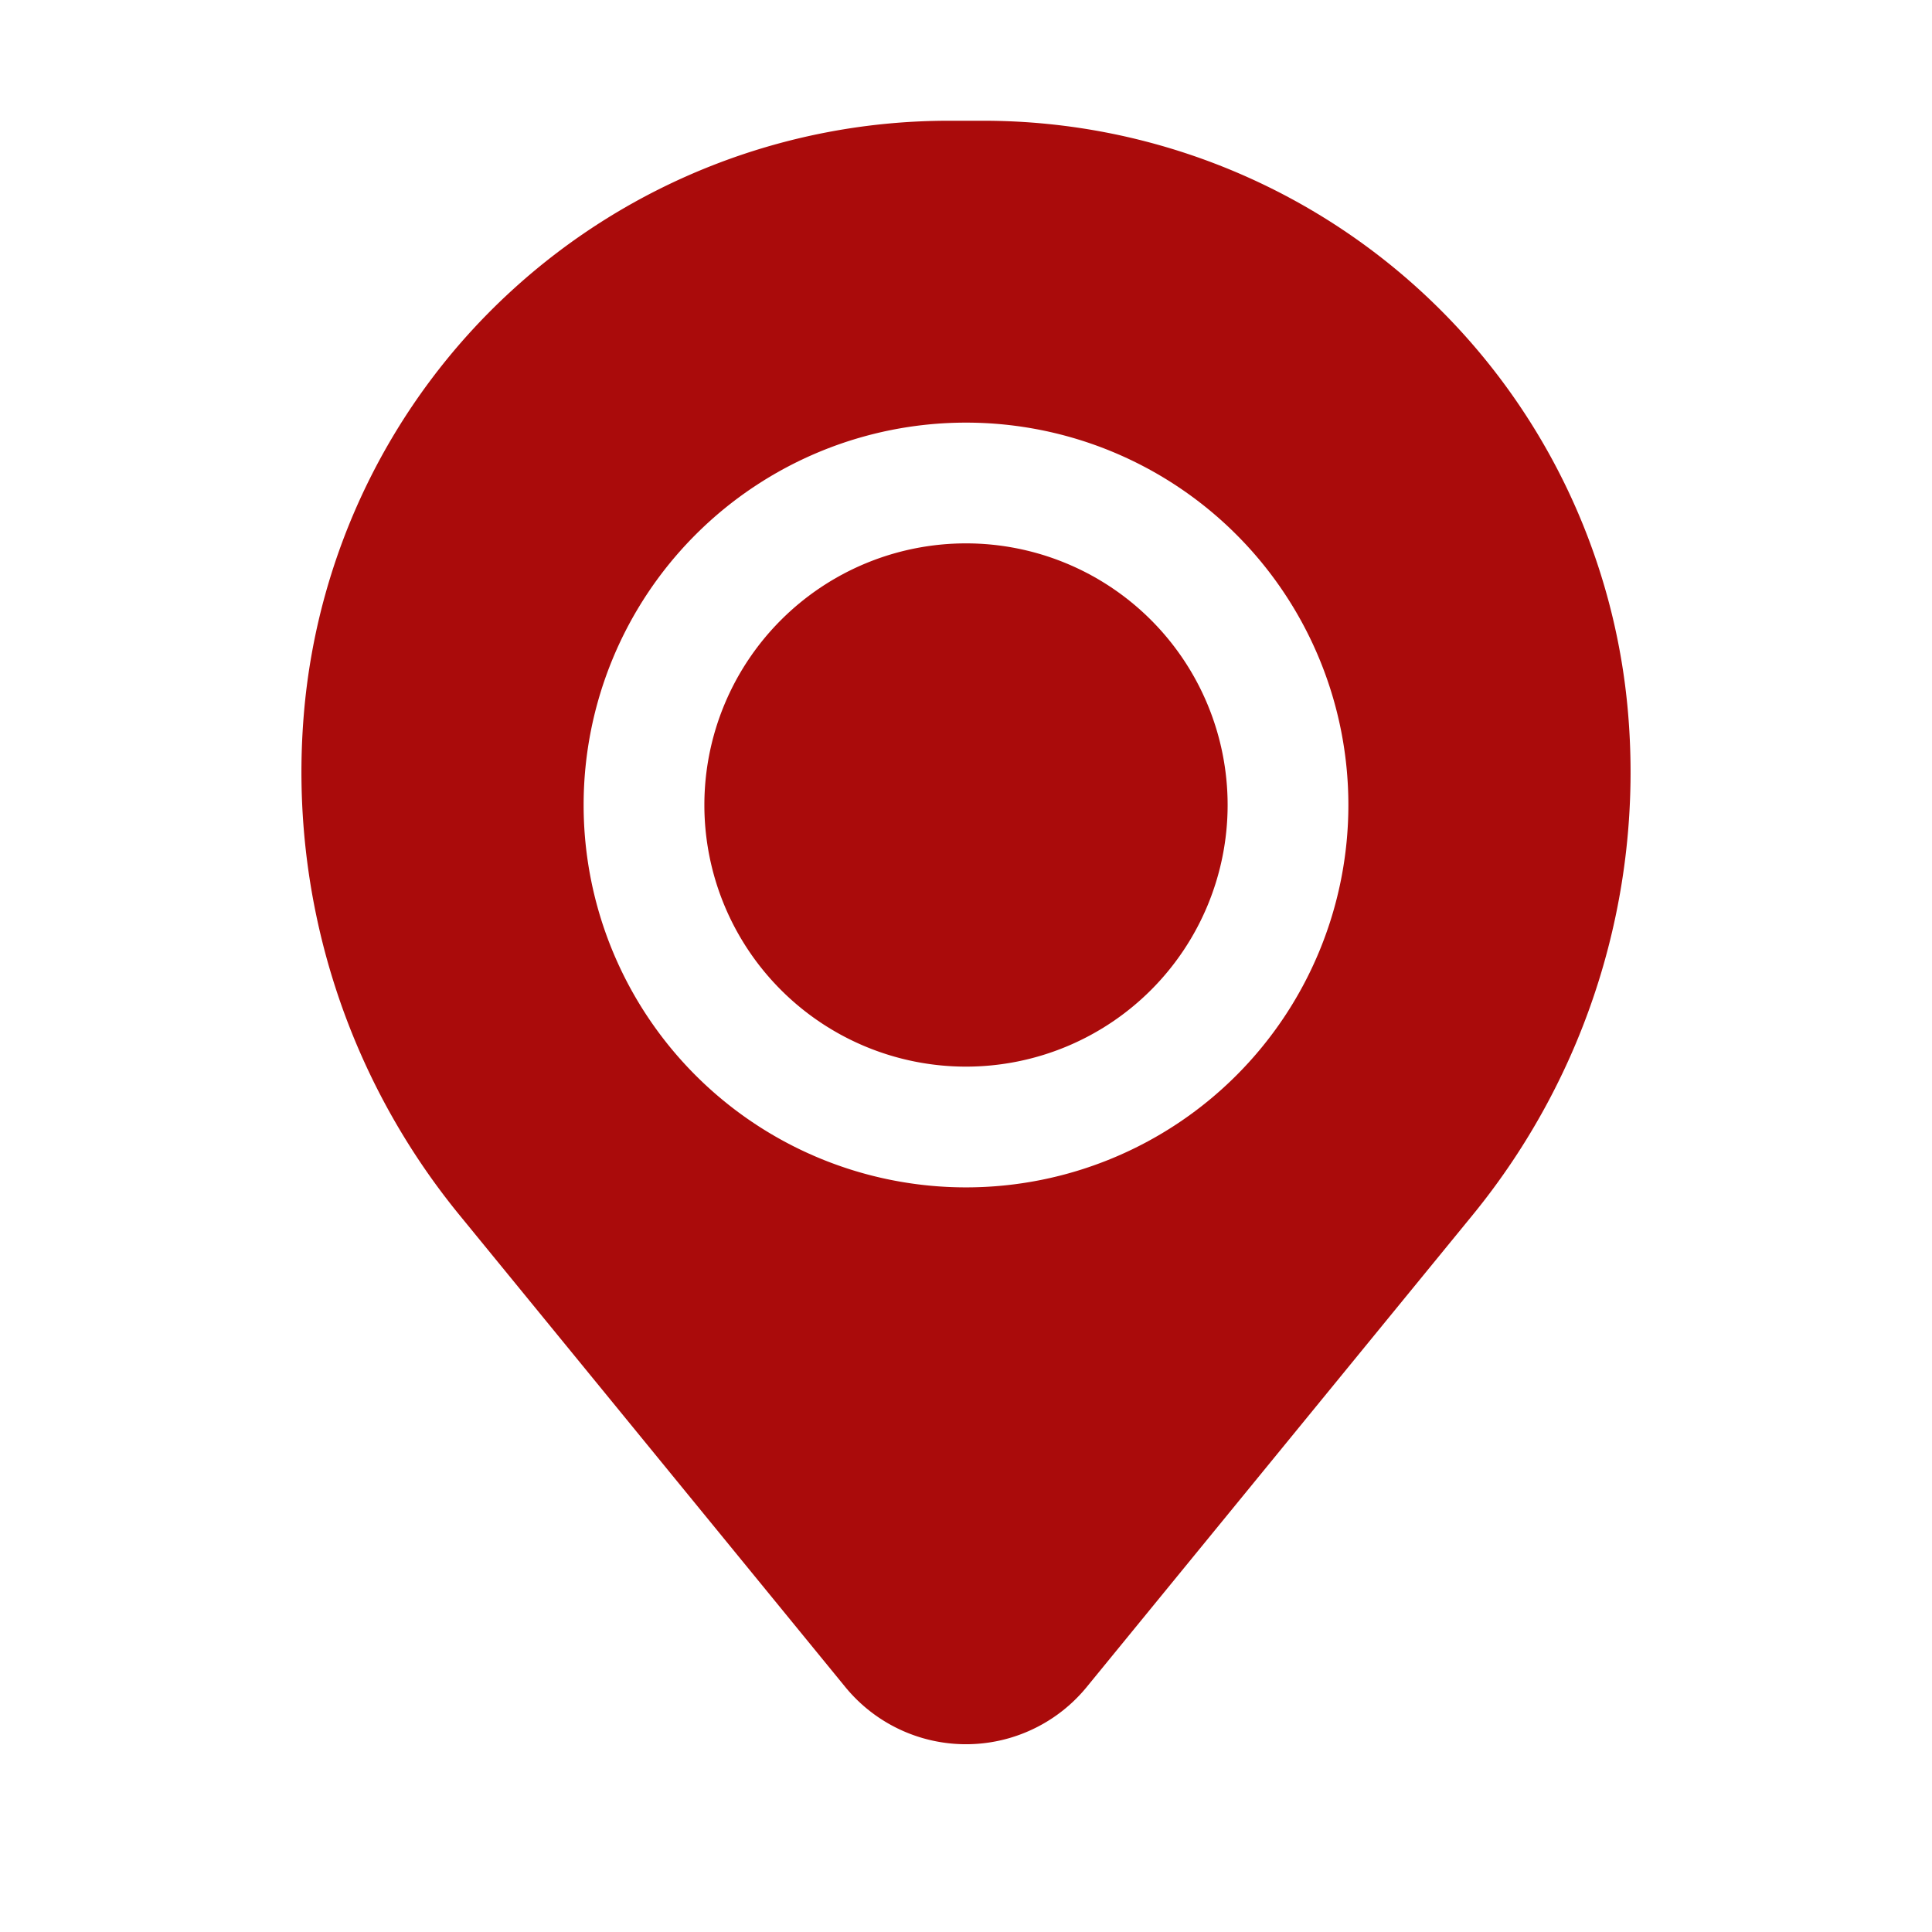
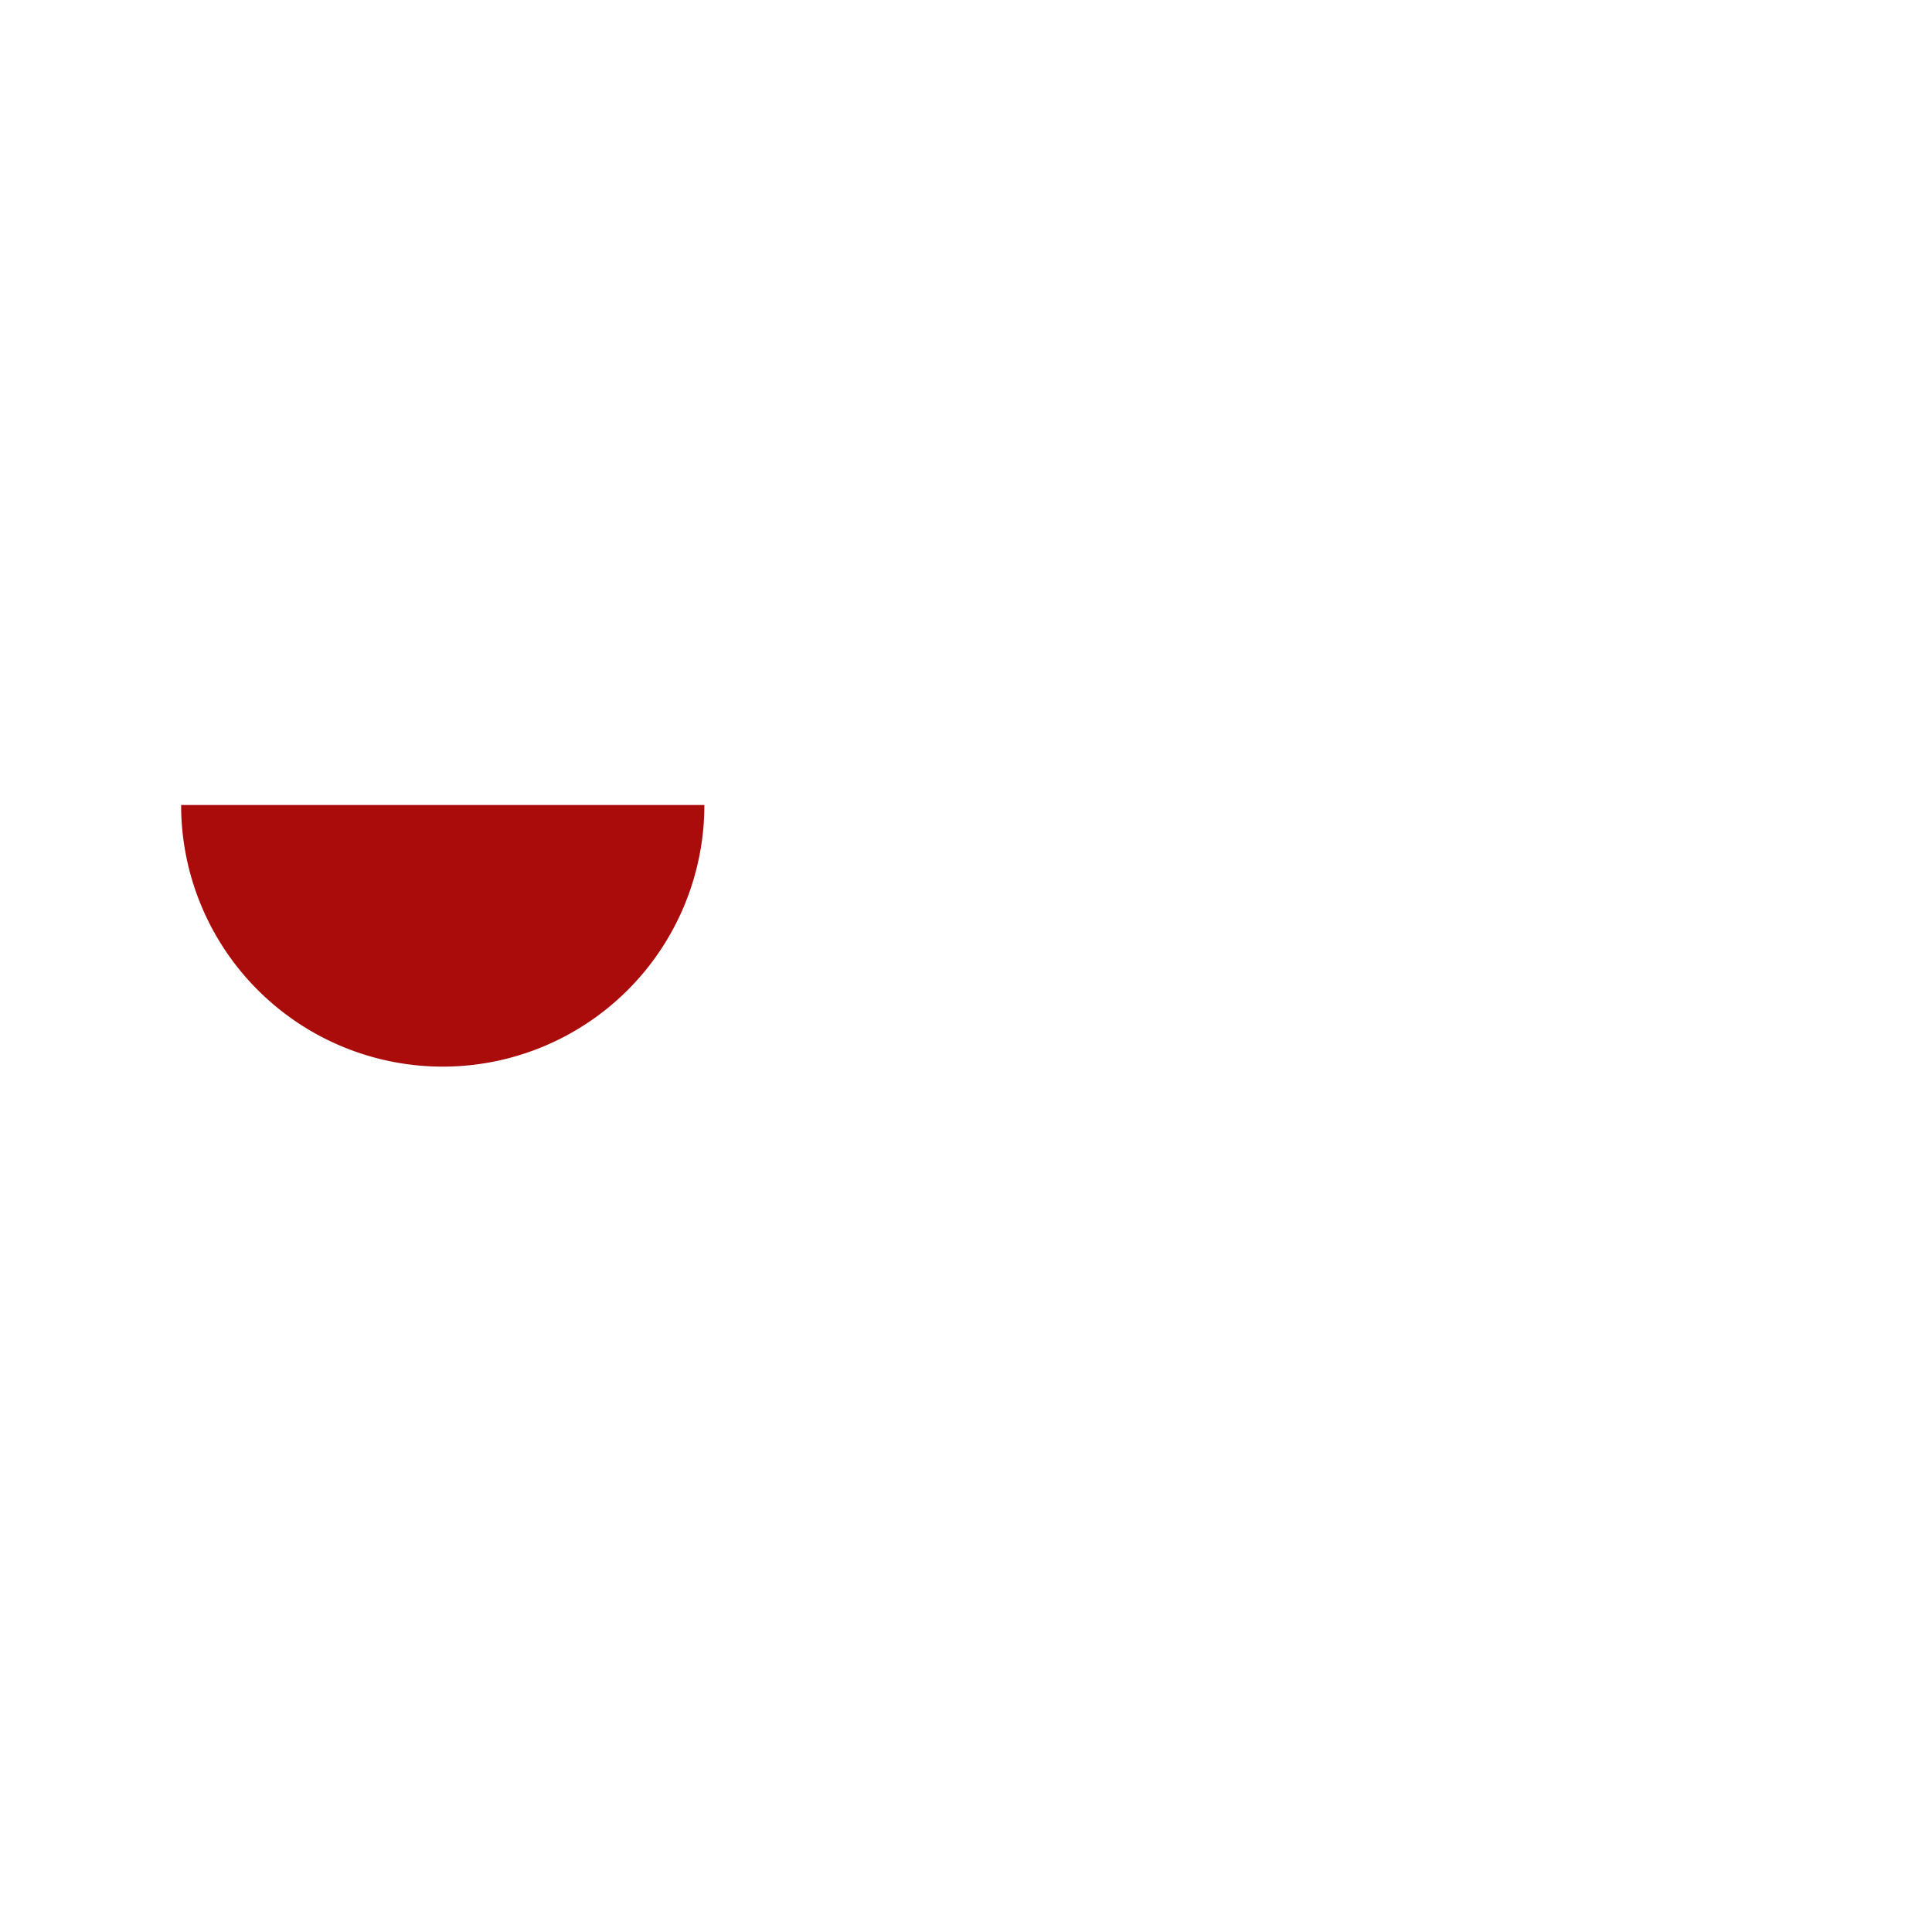
<svg xmlns="http://www.w3.org/2000/svg" width="24" height="24" viewBox="0 0 24 24">
-   <path fill="#aa0b0b" d="M8.75 10a3.25 3.25 0 1 1 6.5 0a3.25 3.25 0 0 1-6.5 0" />
-   <path fill="#aa0b0b" fill-rule="evenodd" d="M3.774 8.877a8.038 8.038 0 0 1 8.01-7.377h.432a8.038 8.038 0 0 1 8.01 7.377a8.693 8.693 0 0 1-1.933 6.217L13.5 20.956a1.937 1.937 0 0 1-3 0l-4.792-5.862a8.693 8.693 0 0 1-1.934-6.217M12 5.25a4.75 4.75 0 1 0 0 9.5a4.75 4.75 0 0 0 0-9.5" clip-rule="evenodd" />
+   <path fill="#aa0b0b" d="M8.75 10a3.25 3.25 0 0 1-6.5 0" />
</svg>